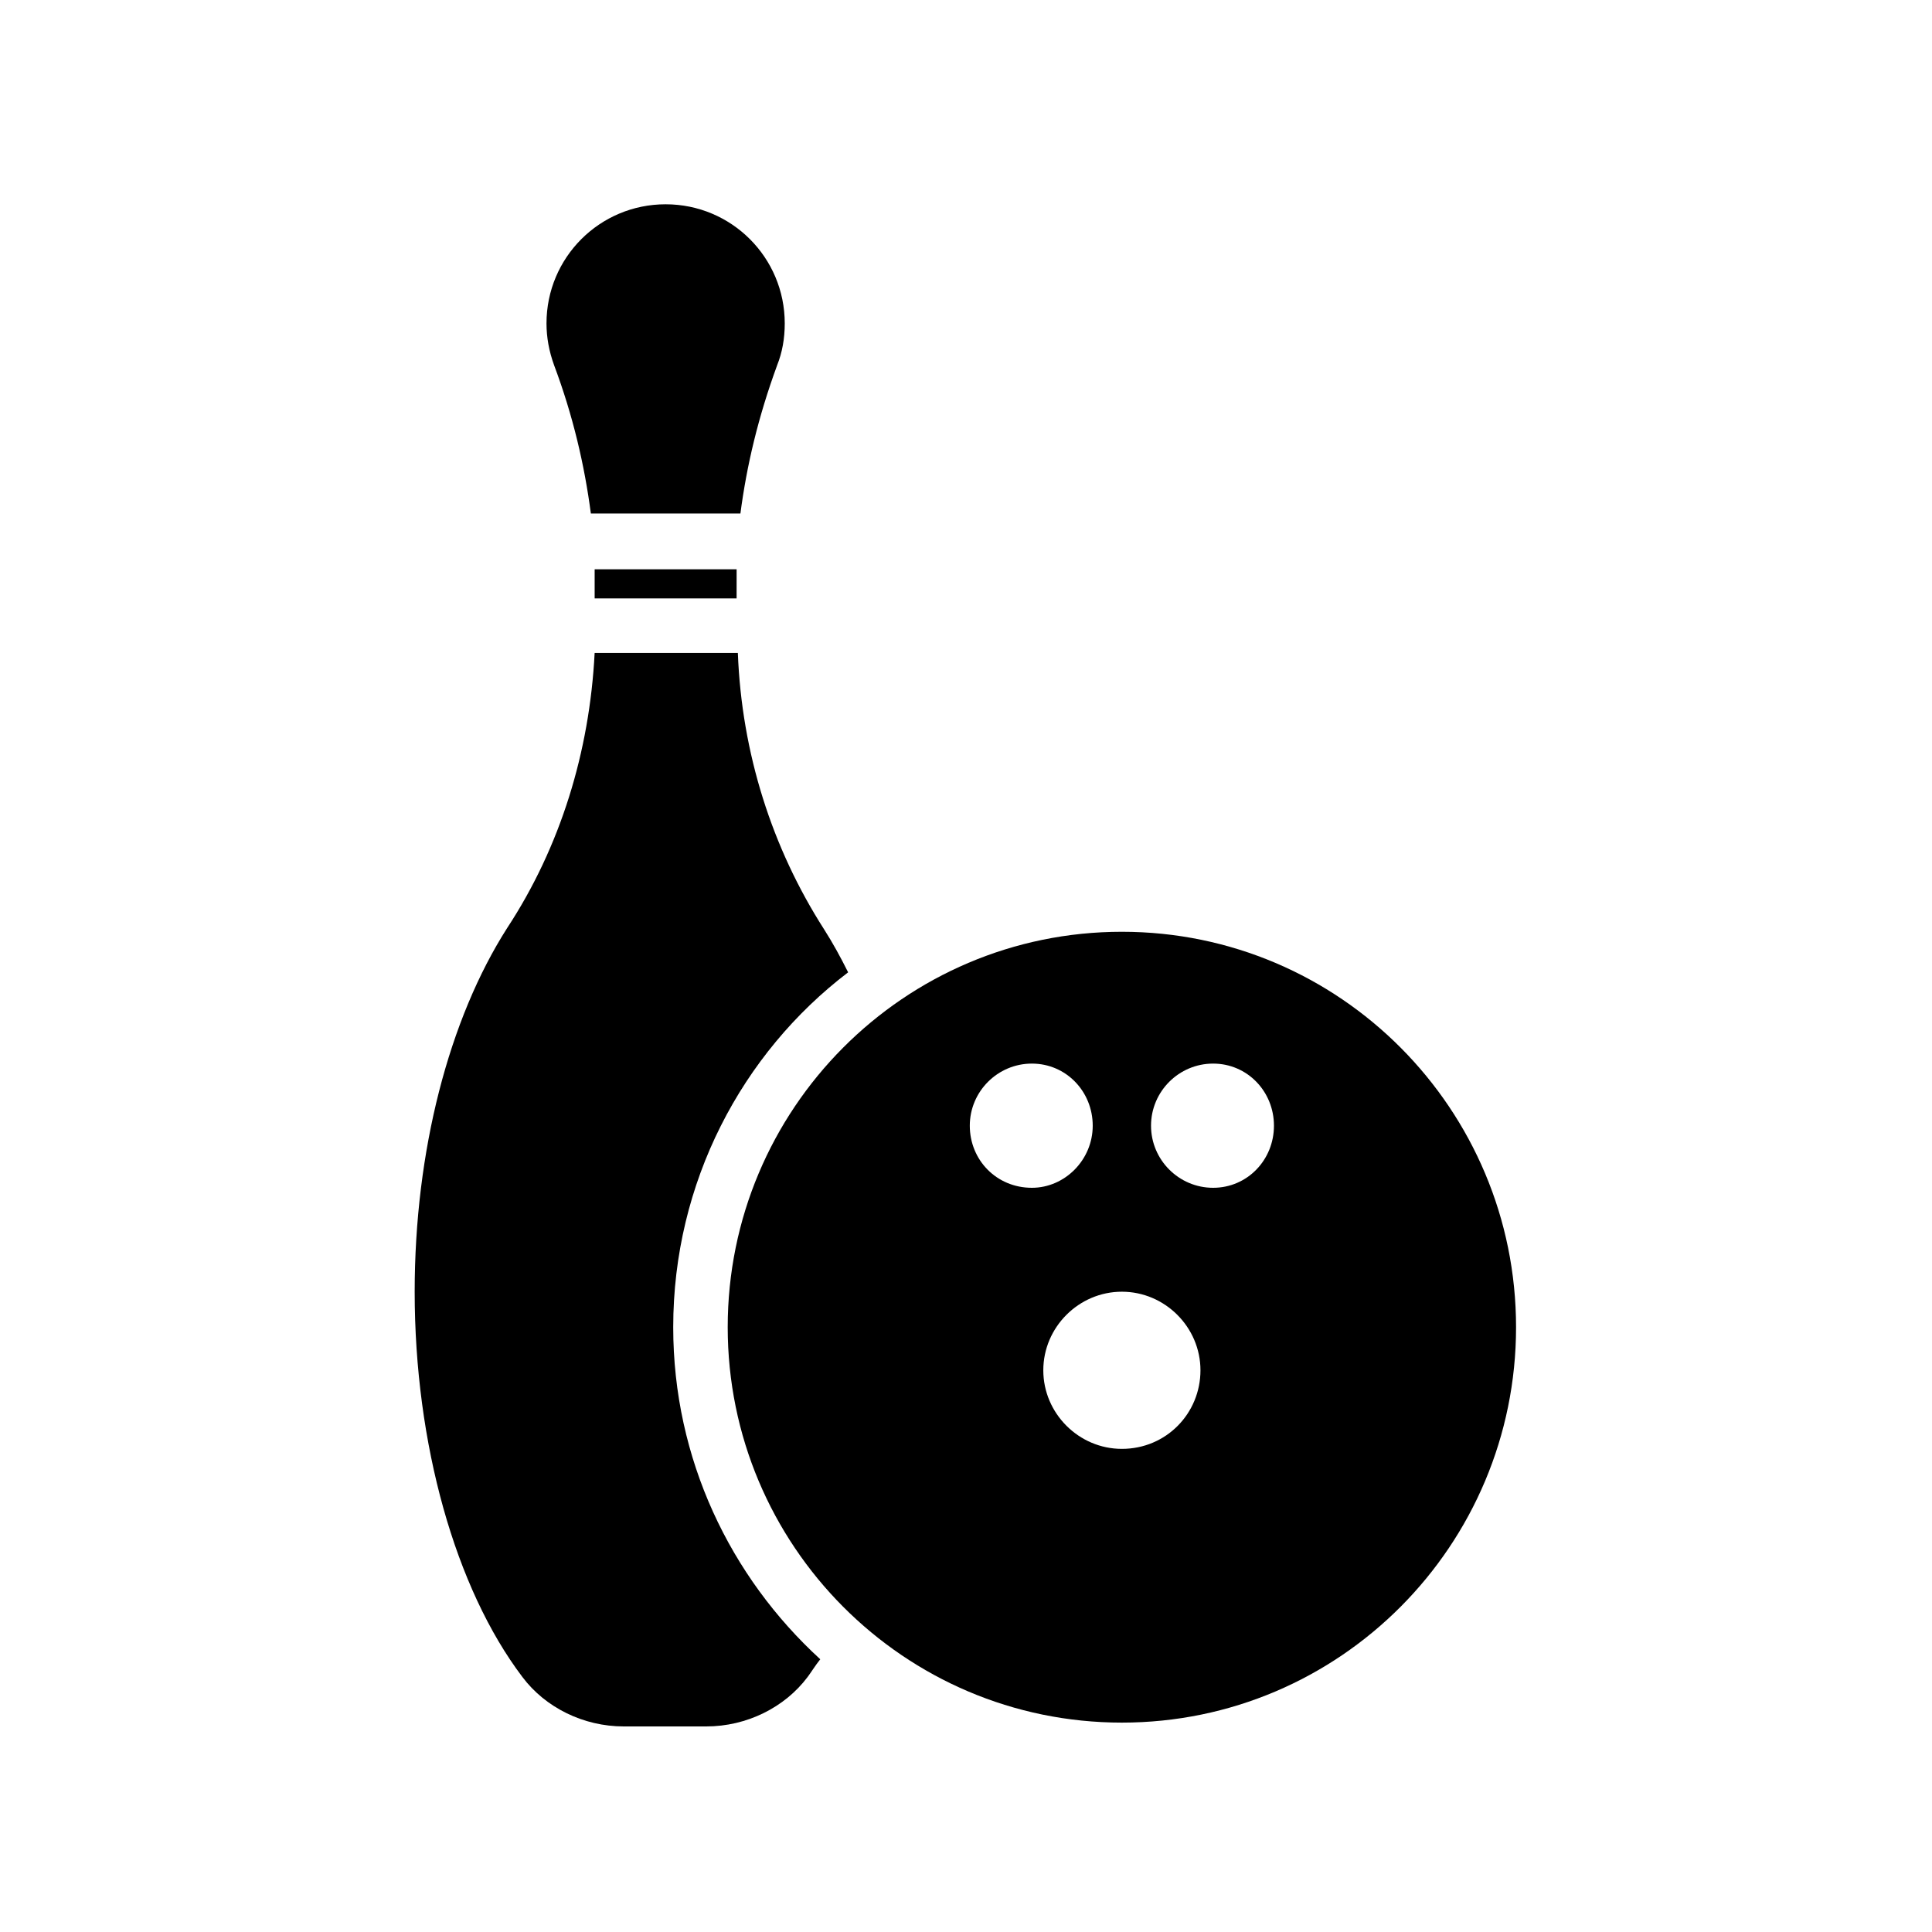
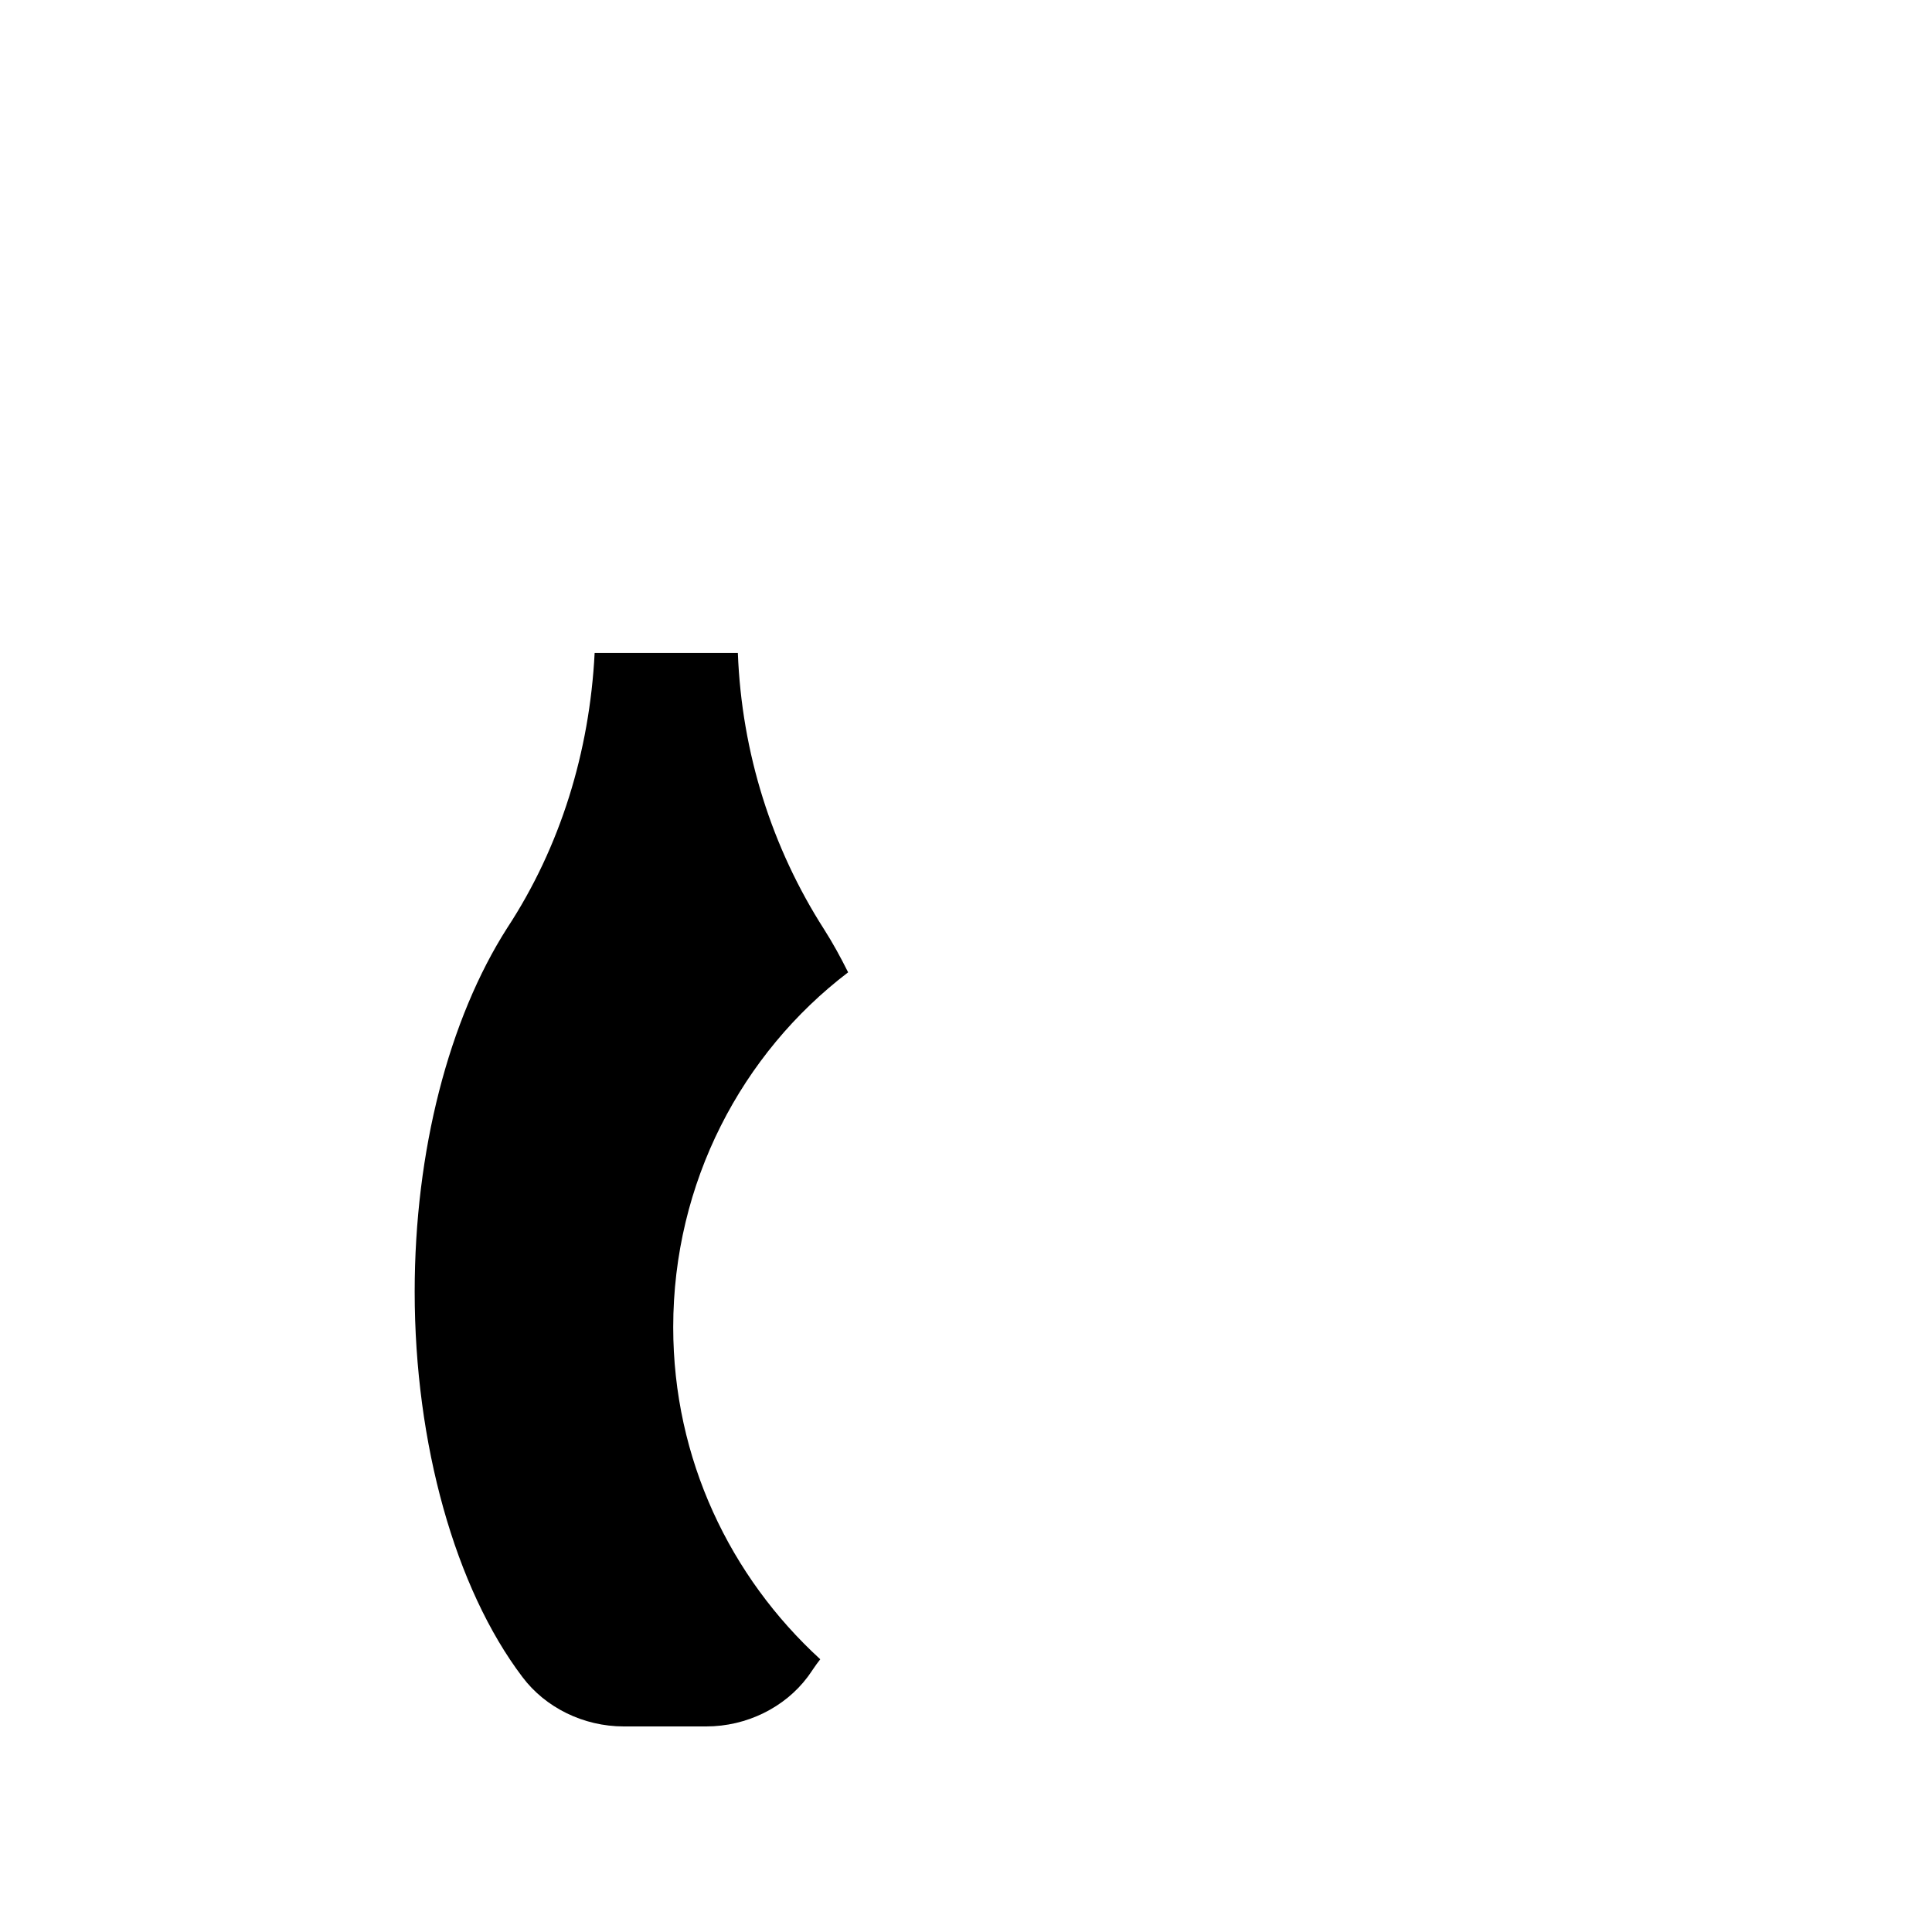
<svg xmlns="http://www.w3.org/2000/svg" fill="#000000" width="800px" height="800px" version="1.1" viewBox="144 144 512 512">
  <g>
-     <path d="m441.31 390.93c-57.77 0-104.46 47.023-104.46 104.79 0 57.77 46.688 104.79 104.46 104.79s104.46-47.023 104.46-104.79c-0.004-57.77-46.688-104.79-104.46-104.79zm-40.305 51.391c0-9.07 7.391-16.457 16.457-16.457 9.07 0 16.121 7.391 16.121 16.457 0 9.07-7.391 16.457-16.121 16.457-9.406 0-16.457-7.391-16.457-16.457zm40.305 85.645c-11.418 0-20.824-9.406-20.824-20.824s9.406-20.824 20.824-20.824 20.824 9.406 20.824 20.824c0 11.422-9.07 20.824-20.824 20.824zm24.18-69.188c-9.07 0-16.457-7.391-16.457-16.457 0-9.07 7.391-16.457 16.457-16.457 9.07 0 16.121 7.391 16.121 16.457 0.004 9.066-7.051 16.457-16.121 16.457z" />
-     <path d="m339.21 297.89v-3.023h-37.621v3.023 4.699h37.617z" />
-     <path d="m349.95 240.79c1.344-3.359 2.016-7.055 2.016-11.082 0-17.465-14.105-31.57-31.57-31.57-17.465 0-31.57 14.105-31.57 31.57 0 3.695 0.672 7.391 2.016 11.082 5.039 13.434 8.062 26.535 9.742 39.297h39.633c1.672-12.762 4.695-25.523 9.734-39.297z" />
    <path d="m322.41 495.72c0-38.289 18.137-72.547 46.352-94.043-2.016-4.031-4.031-7.727-6.383-11.418-13.77-21.496-21.832-46.688-22.84-73.219l-37.953-0.004c-1.34 26.195-9.066 51.387-23.172 72.883-15.449 24.184-24.52 59.113-24.52 96.395 0 40.305 10.746 78.594 28.551 102.11 6.047 8.062 16.121 13.098 26.871 13.098h21.832c10.746 0 20.824-5.039 26.871-13.098 1.008-1.344 2.016-3.023 3.359-4.703-23.852-21.828-38.969-53.066-38.969-87.996z" />
  </g>
</svg>